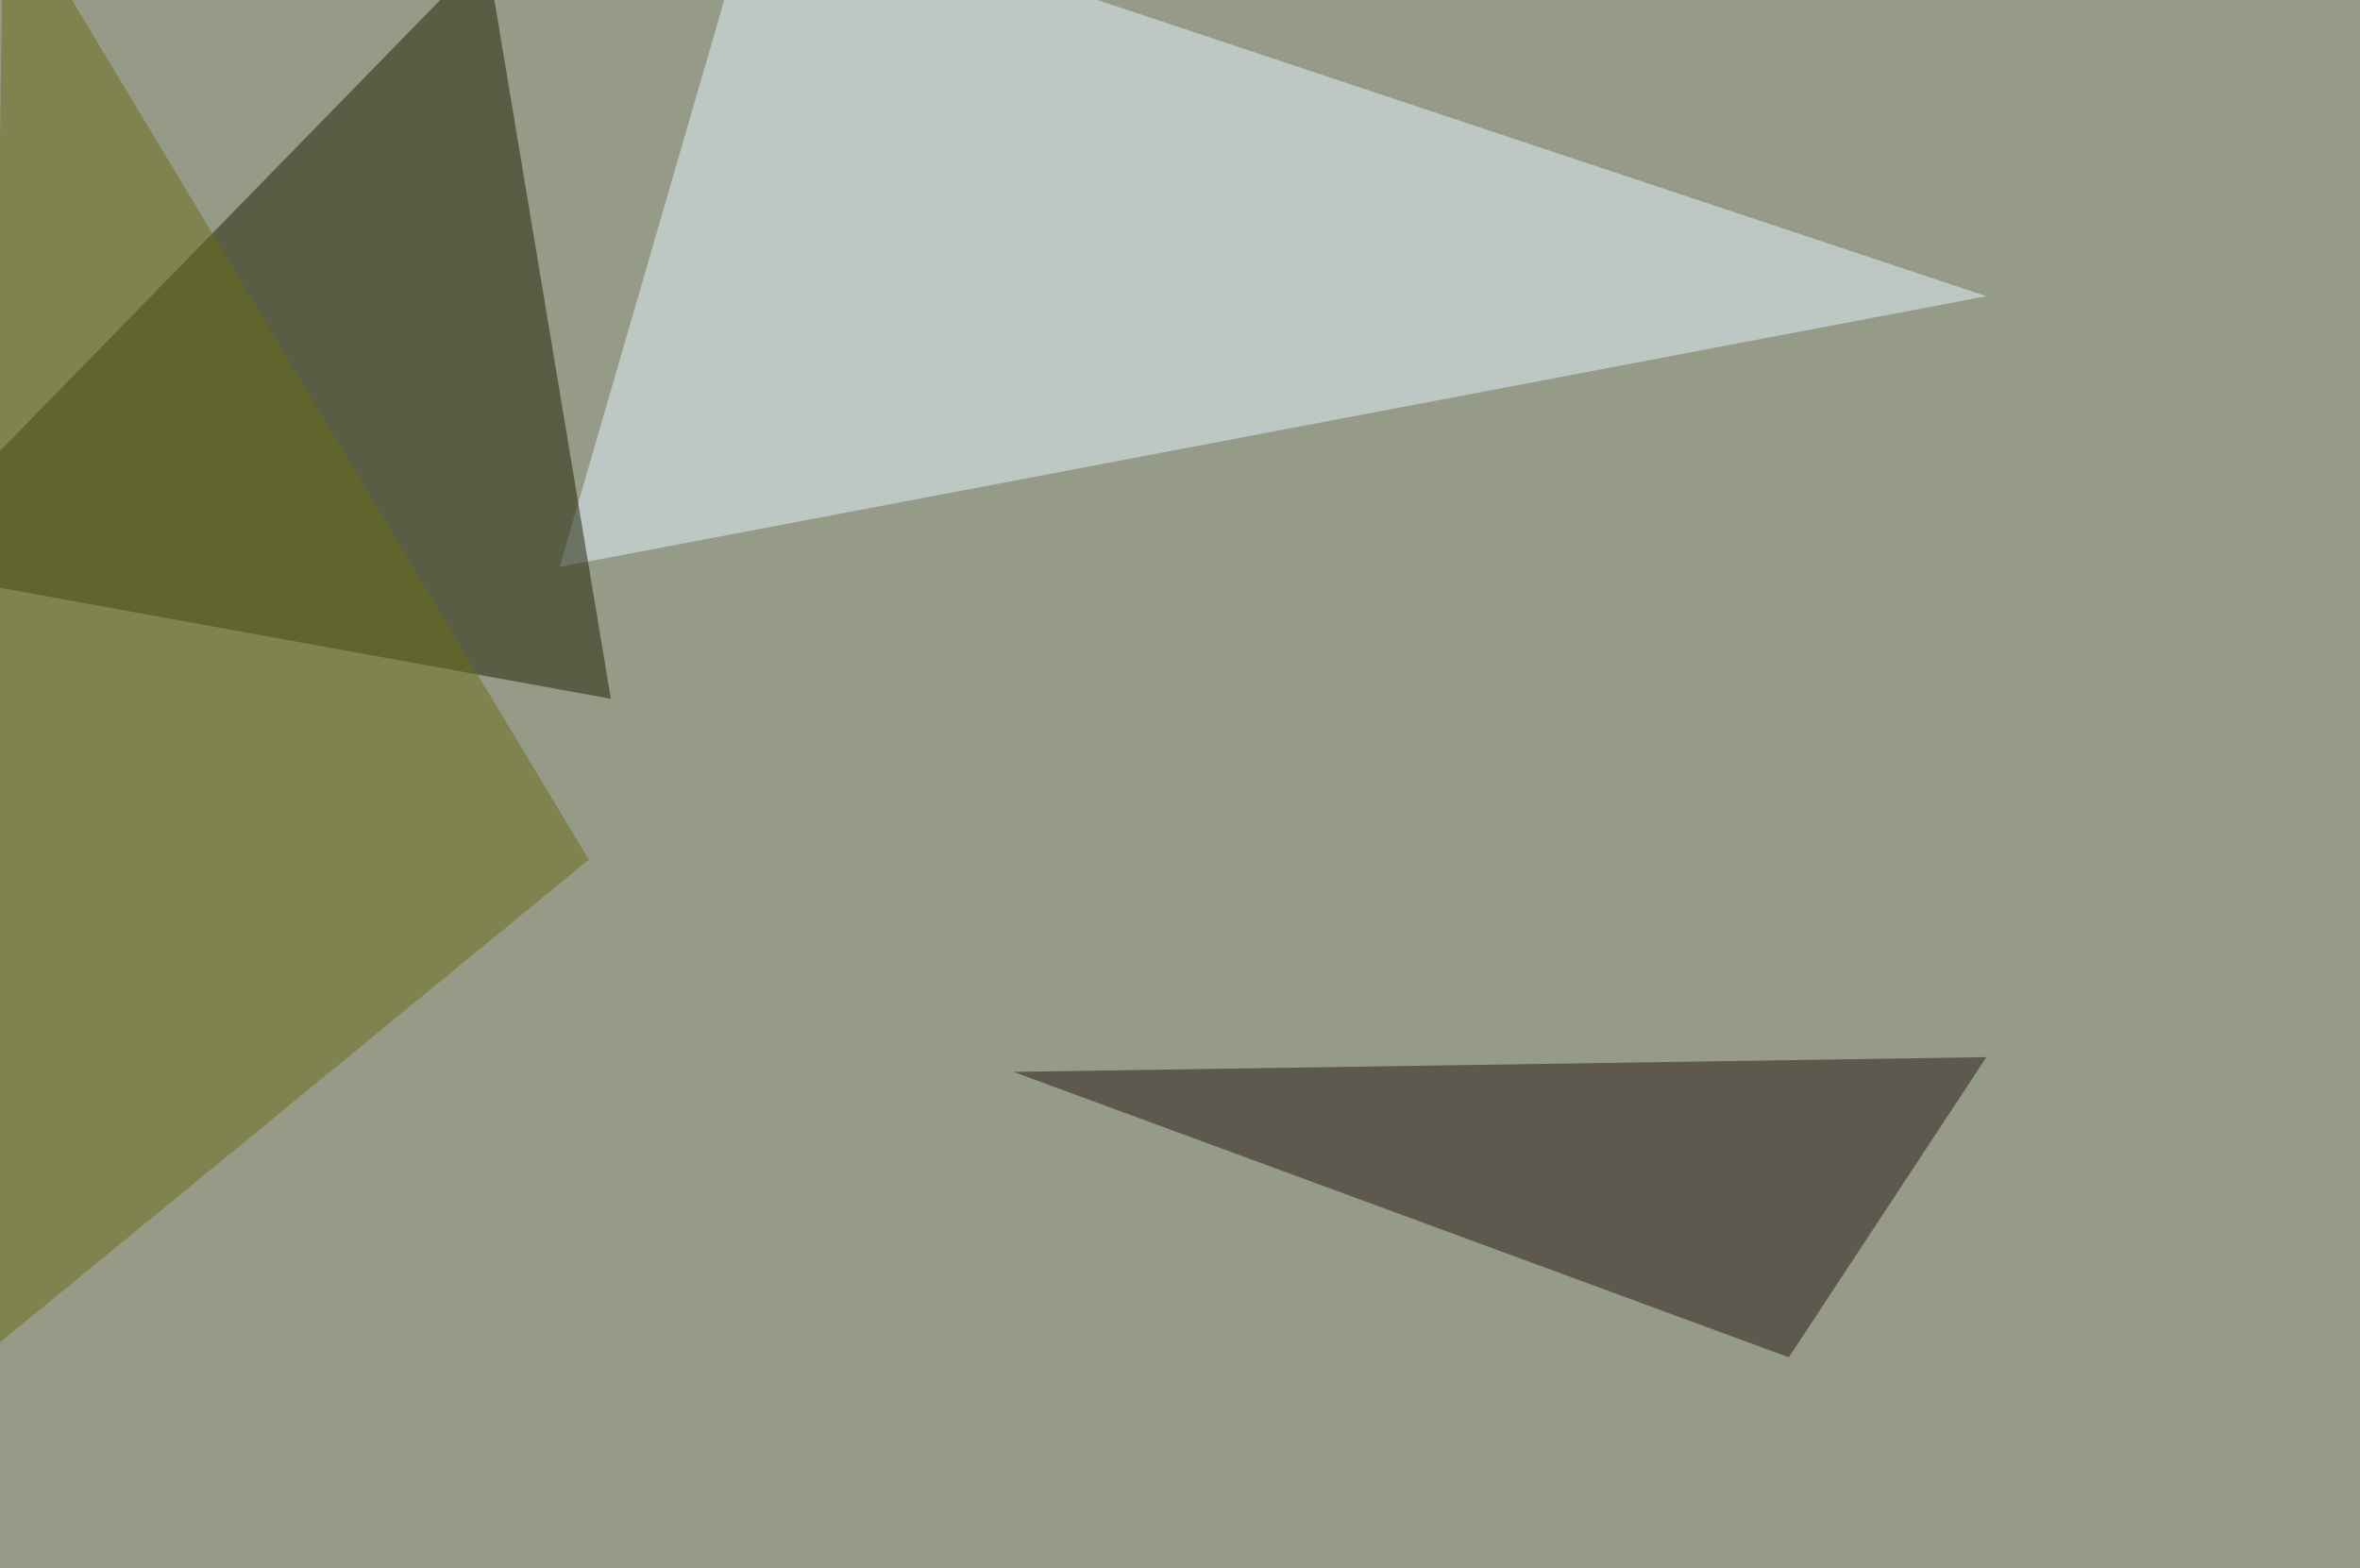
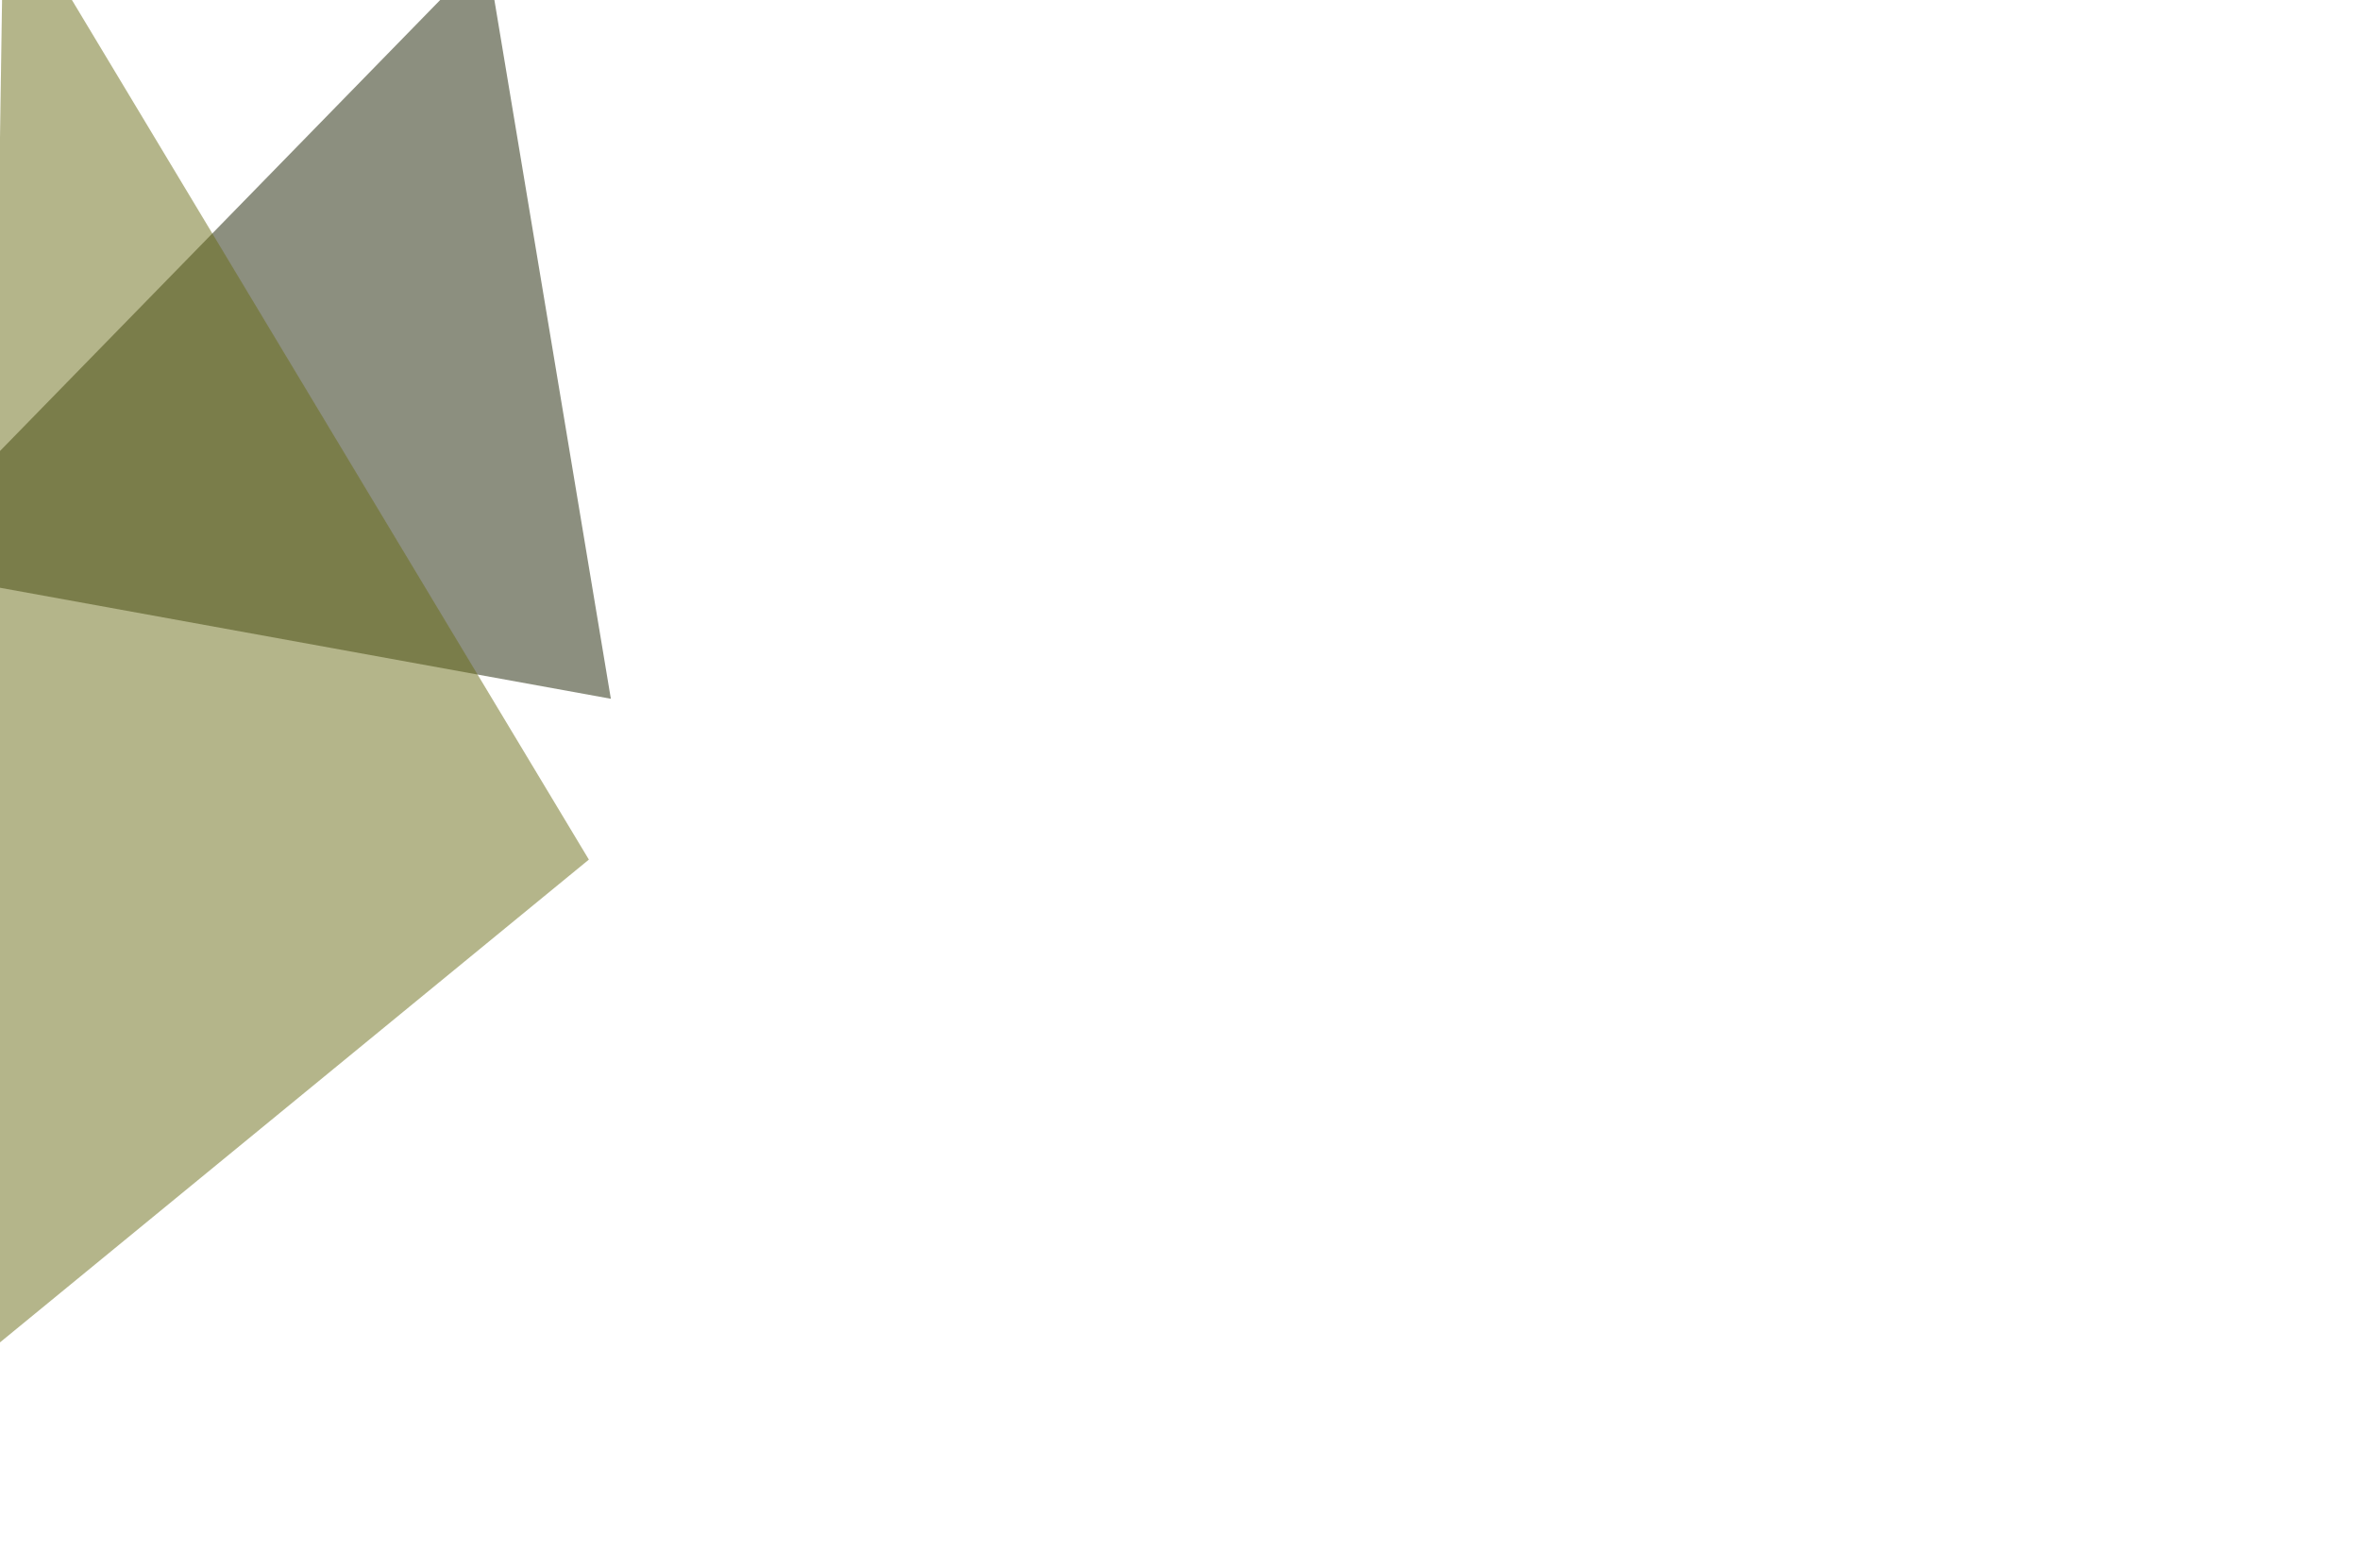
<svg xmlns="http://www.w3.org/2000/svg" width="945" height="628">
  <filter id="a">
    <feGaussianBlur stdDeviation="55" />
  </filter>
-   <rect width="100%" height="100%" fill="#969b88" />
  <g filter="url(#a)">
    <g fill-opacity=".5">
-       <path fill="#e5f7ff" d="M224.1 227l79.1-272.4 492.2 164z" />
      <path fill="#1b2100" d="M244.6 279.8l-290-52.7L194.8-19z" />
-       <path fill="#241917" d="M716.3 543.5L405.8 429.2l389.6-5.9z" />
      <path fill="#6a6d16" d="M-7.3 543.5l243.1-199.3L1.5-45.4z" />
    </g>
  </g>
</svg>